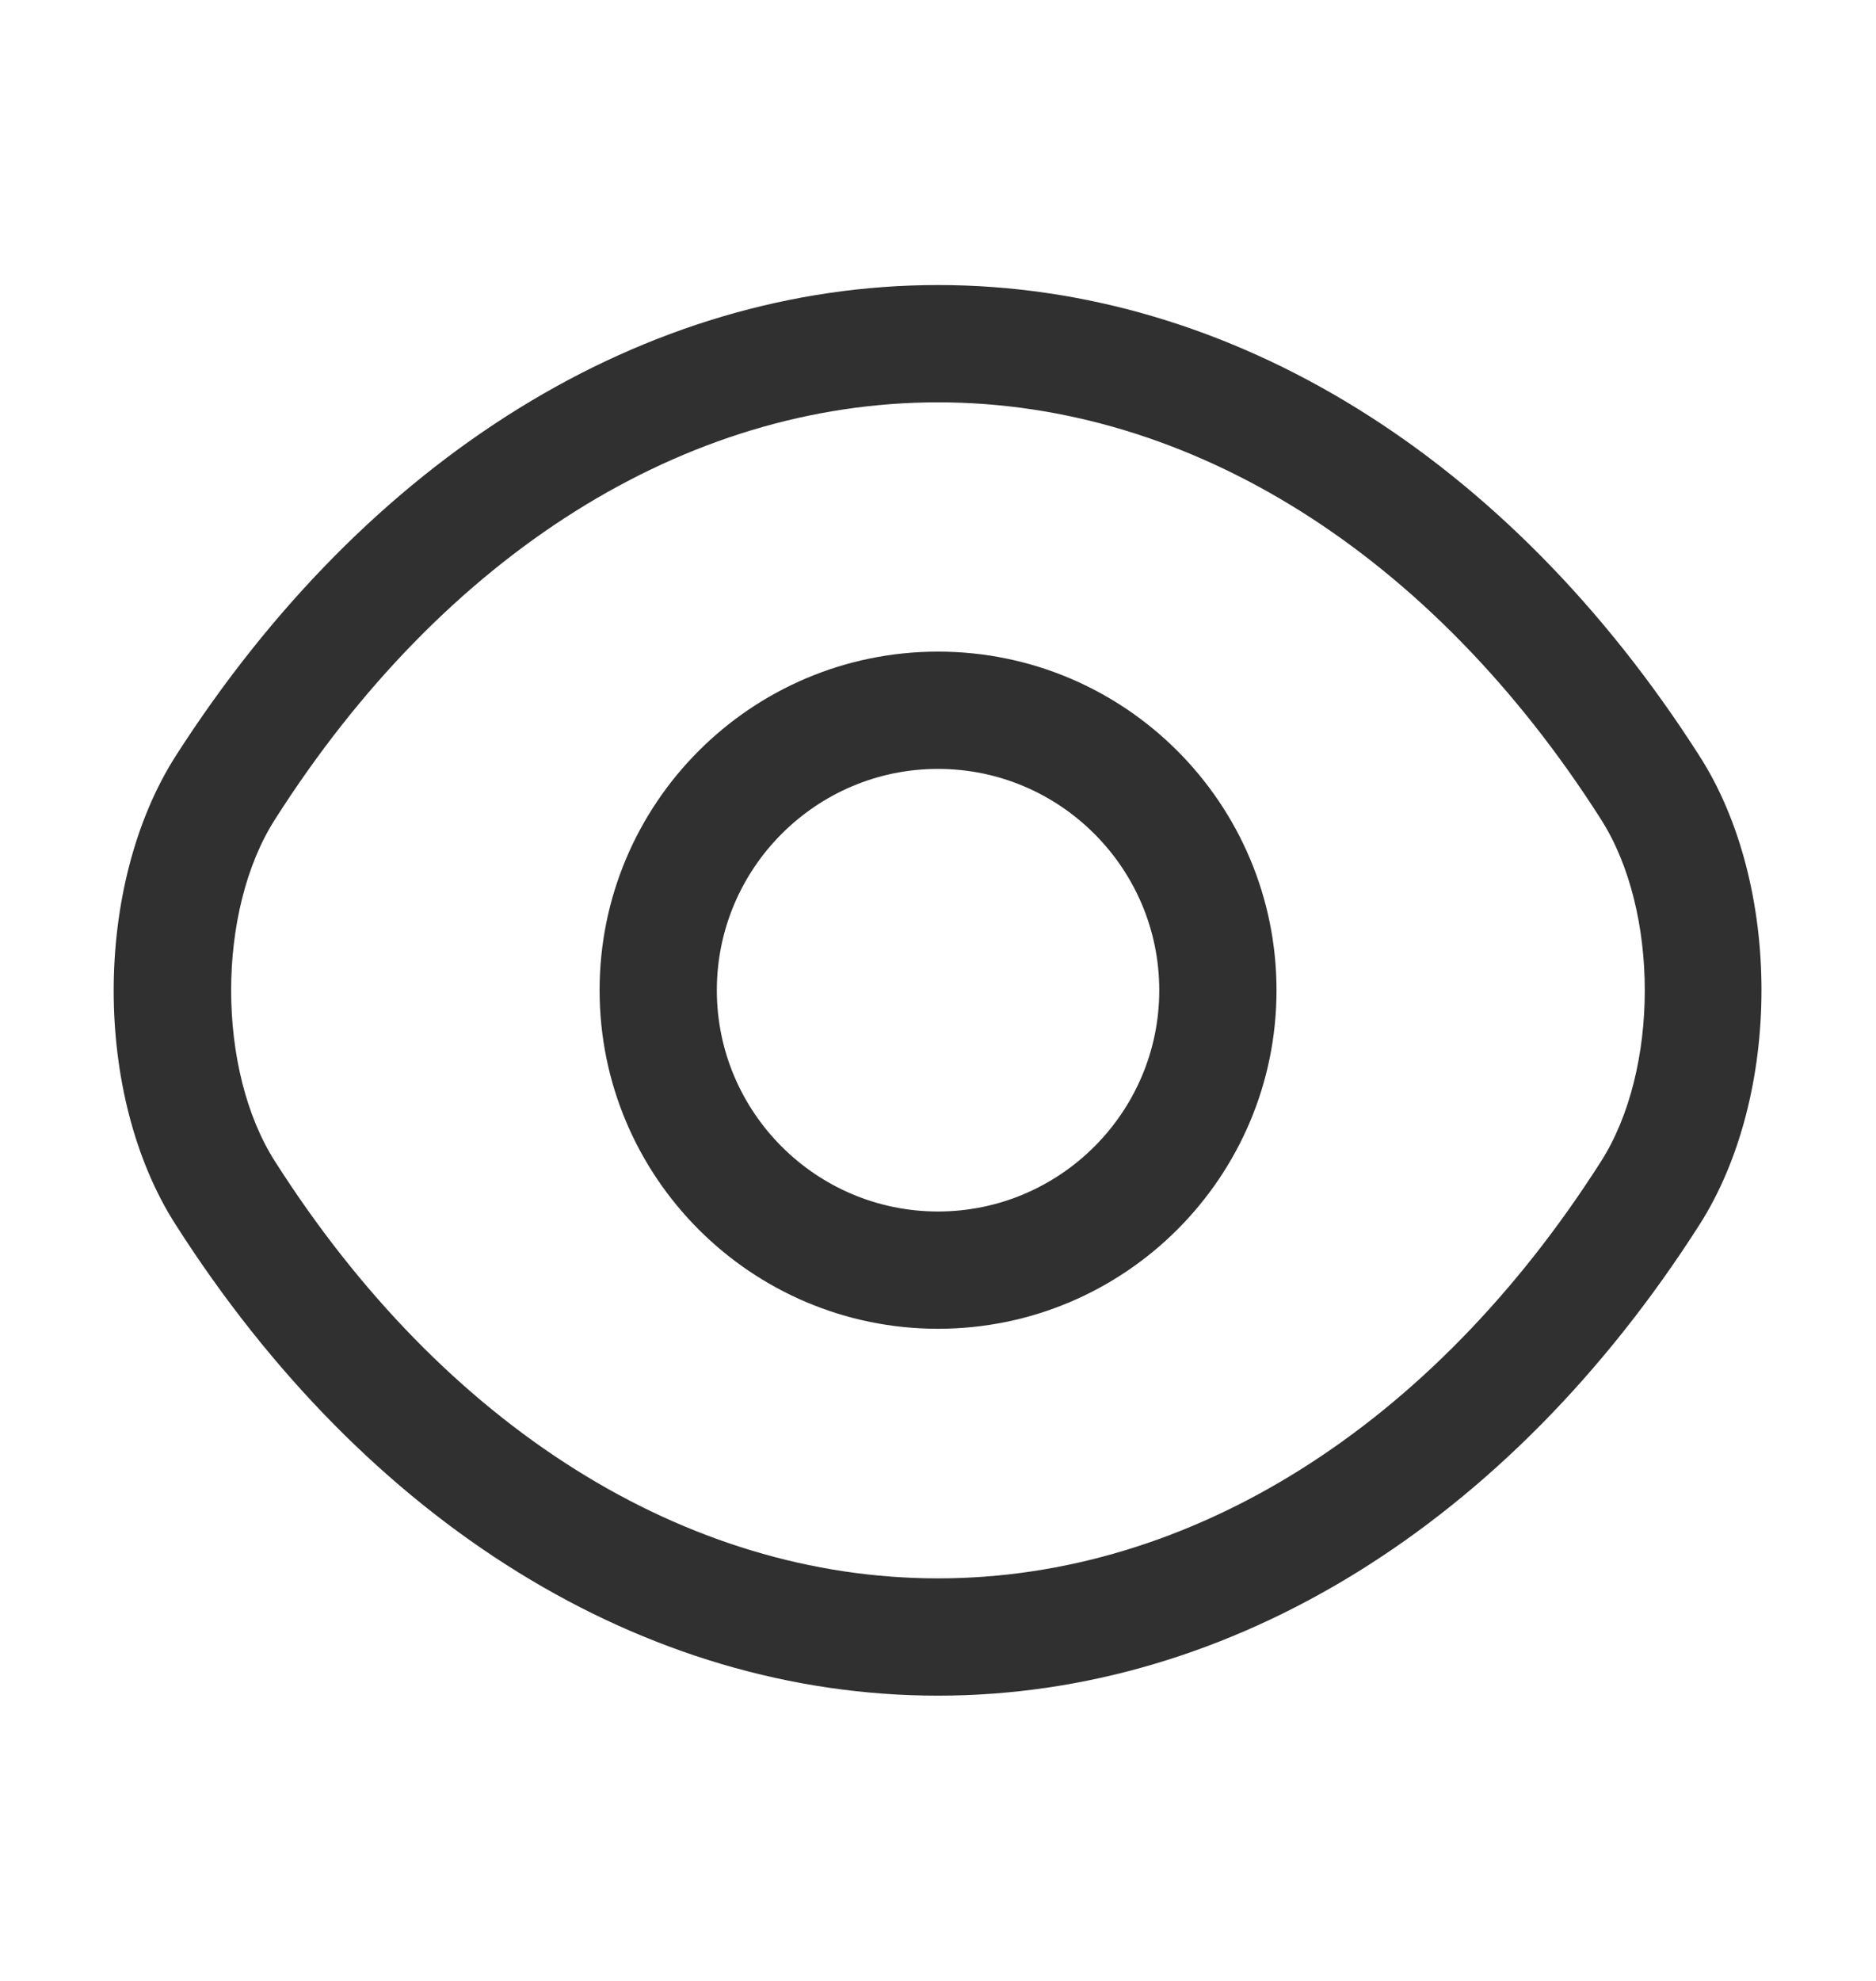
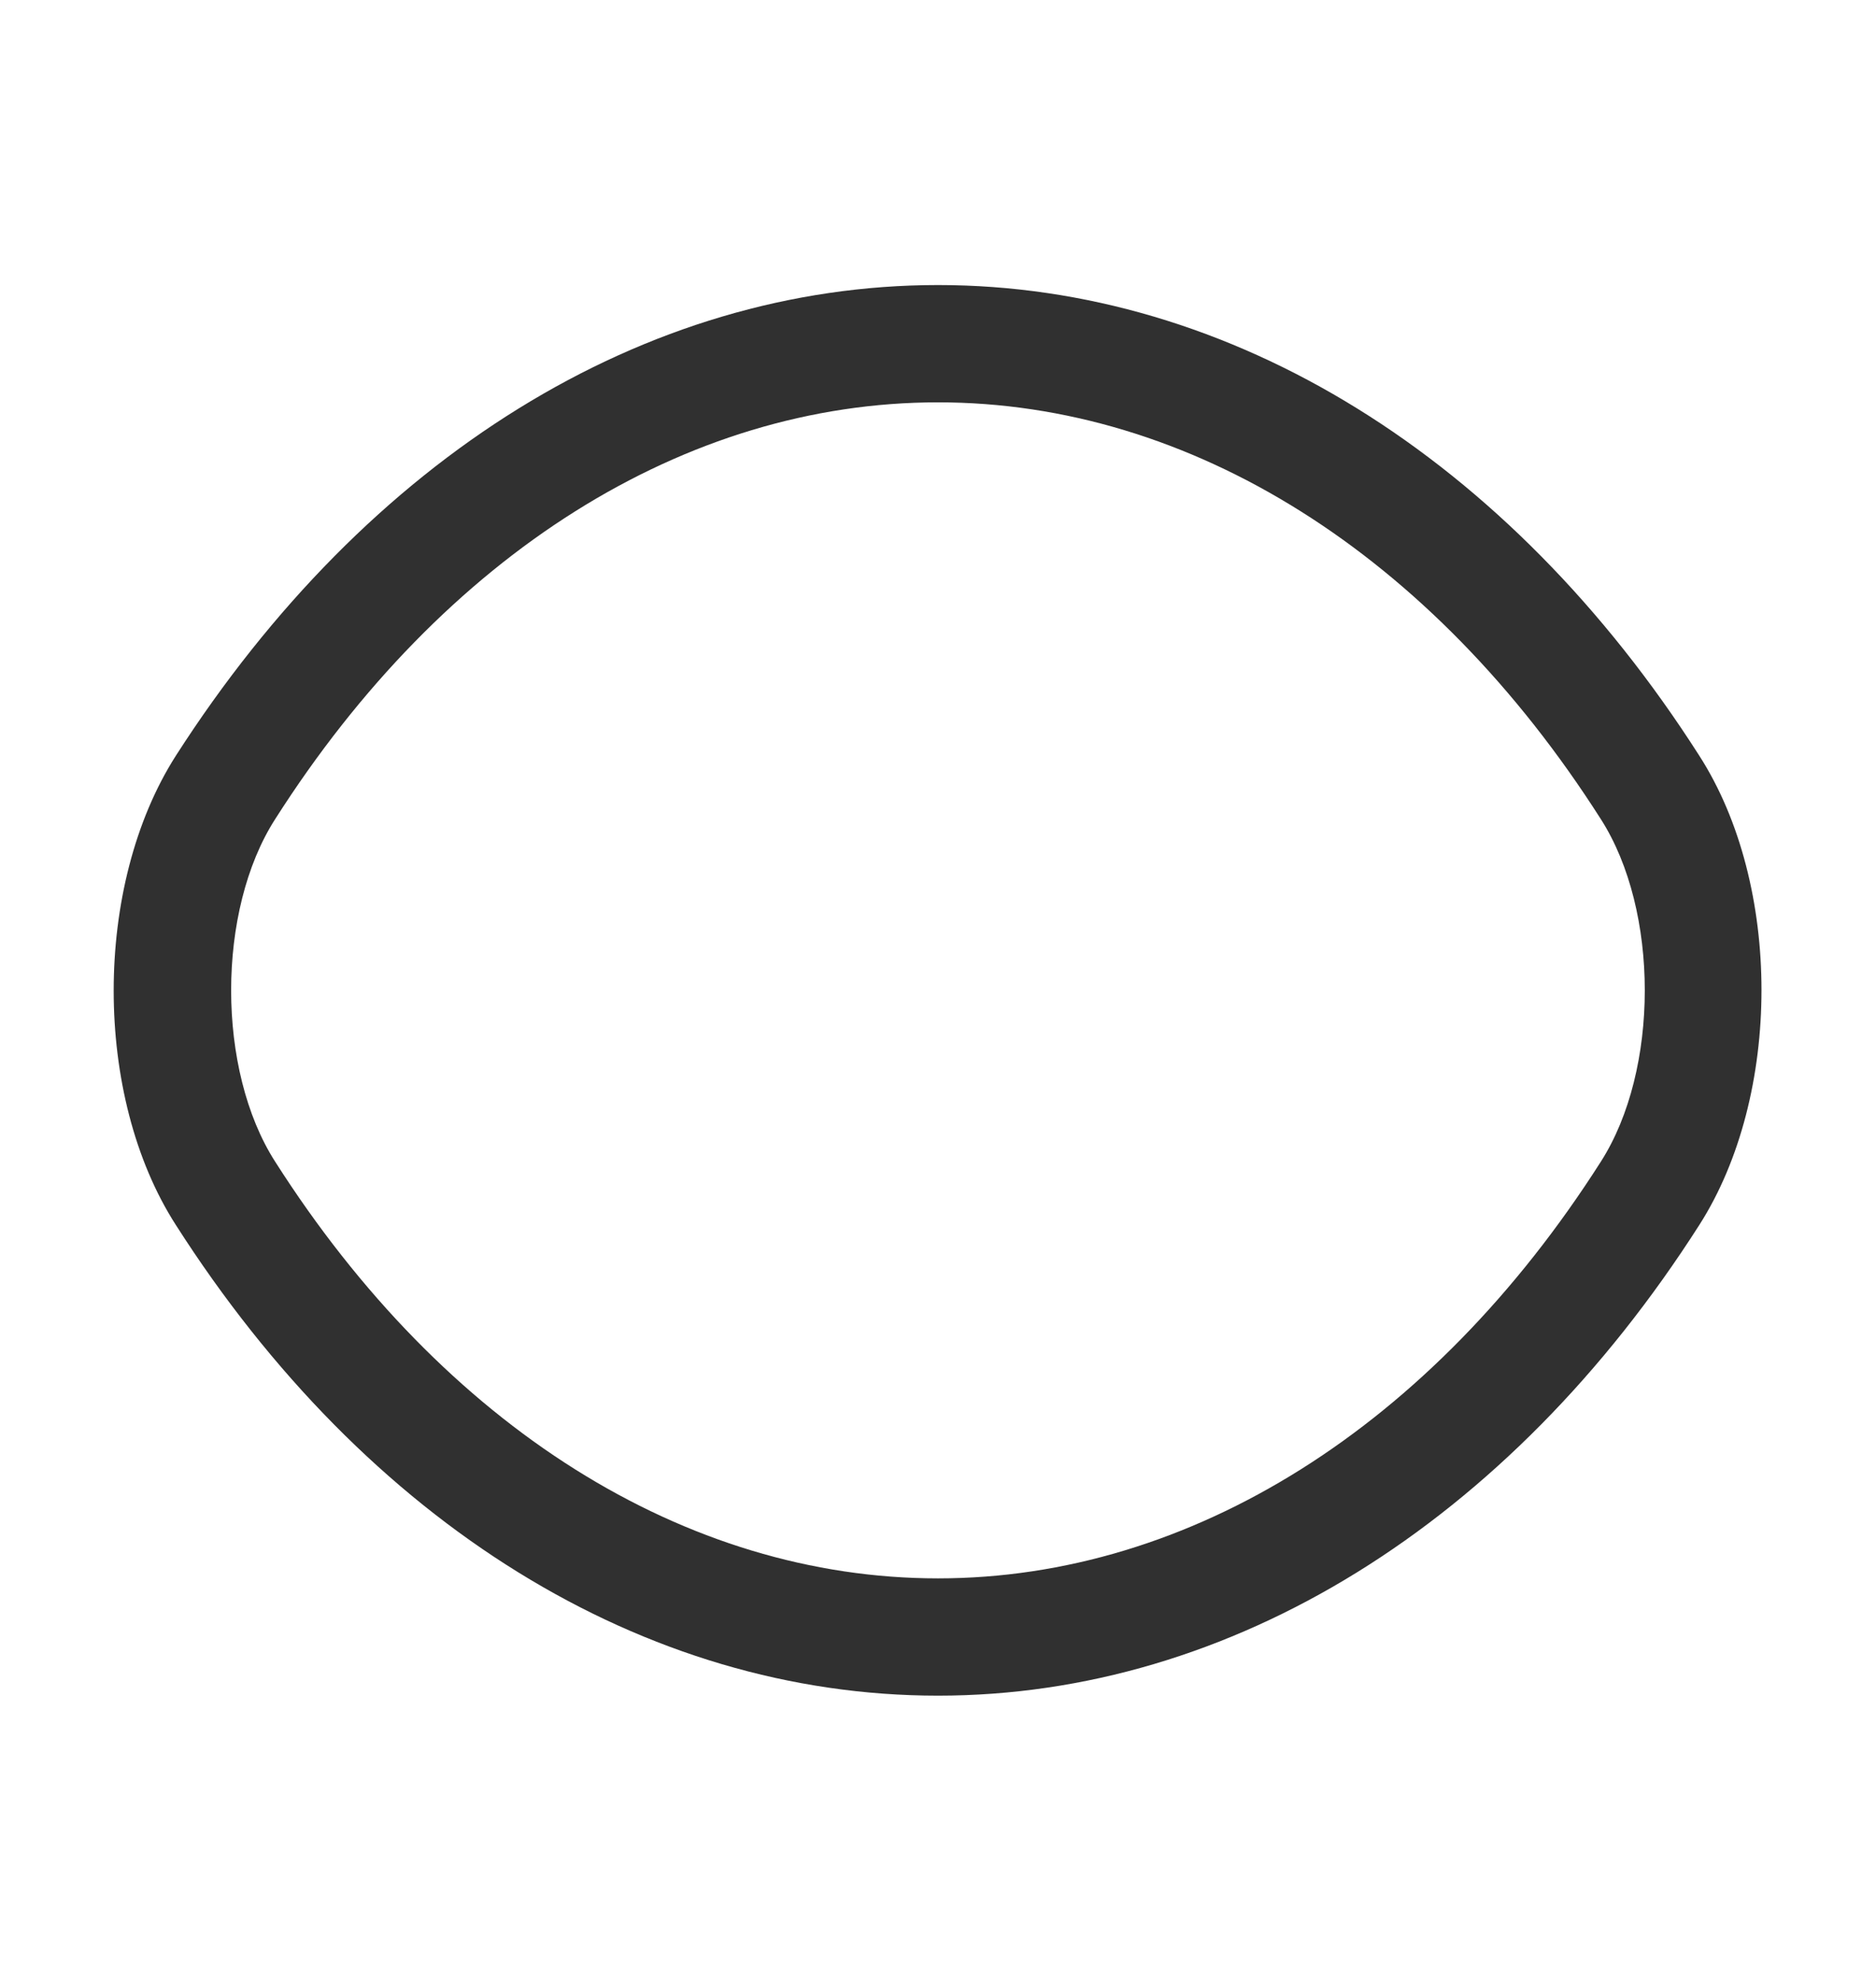
<svg xmlns="http://www.w3.org/2000/svg" width="18" height="19" viewBox="0 0 18 19" fill="none">
-   <path d="M9 12.745C7.208 12.745 5.753 11.29 5.753 9.498C5.753 7.705 7.208 6.25 9 6.25C10.793 6.25 12.248 7.705 12.248 9.498C12.248 11.29 10.793 12.745 9 12.745ZM9 7.375C7.83 7.375 6.878 8.328 6.878 9.498C6.878 10.668 7.83 11.62 9 11.62C10.17 11.62 11.123 10.668 11.123 9.498C11.123 8.328 10.17 7.375 9 7.375Z" fill="#303030" />
  <path d="M9 16.264C6.18 16.264 3.517 14.614 1.687 11.749C0.892 10.512 0.892 8.494 1.687 7.249C3.525 4.384 6.187 2.734 9 2.734C11.812 2.734 14.475 4.384 16.305 7.249C17.1 8.487 17.1 10.504 16.305 11.749C14.475 14.614 11.812 16.264 9 16.264ZM9 3.859C6.577 3.859 4.26 5.314 2.64 7.857C2.077 8.734 2.077 10.264 2.64 11.142C4.26 13.684 6.577 15.139 9 15.139C11.422 15.139 13.74 13.684 15.36 11.142C15.922 10.264 15.922 8.734 15.36 7.857C13.74 5.314 11.422 3.859 9 3.859Z" fill="#303030" />
</svg>